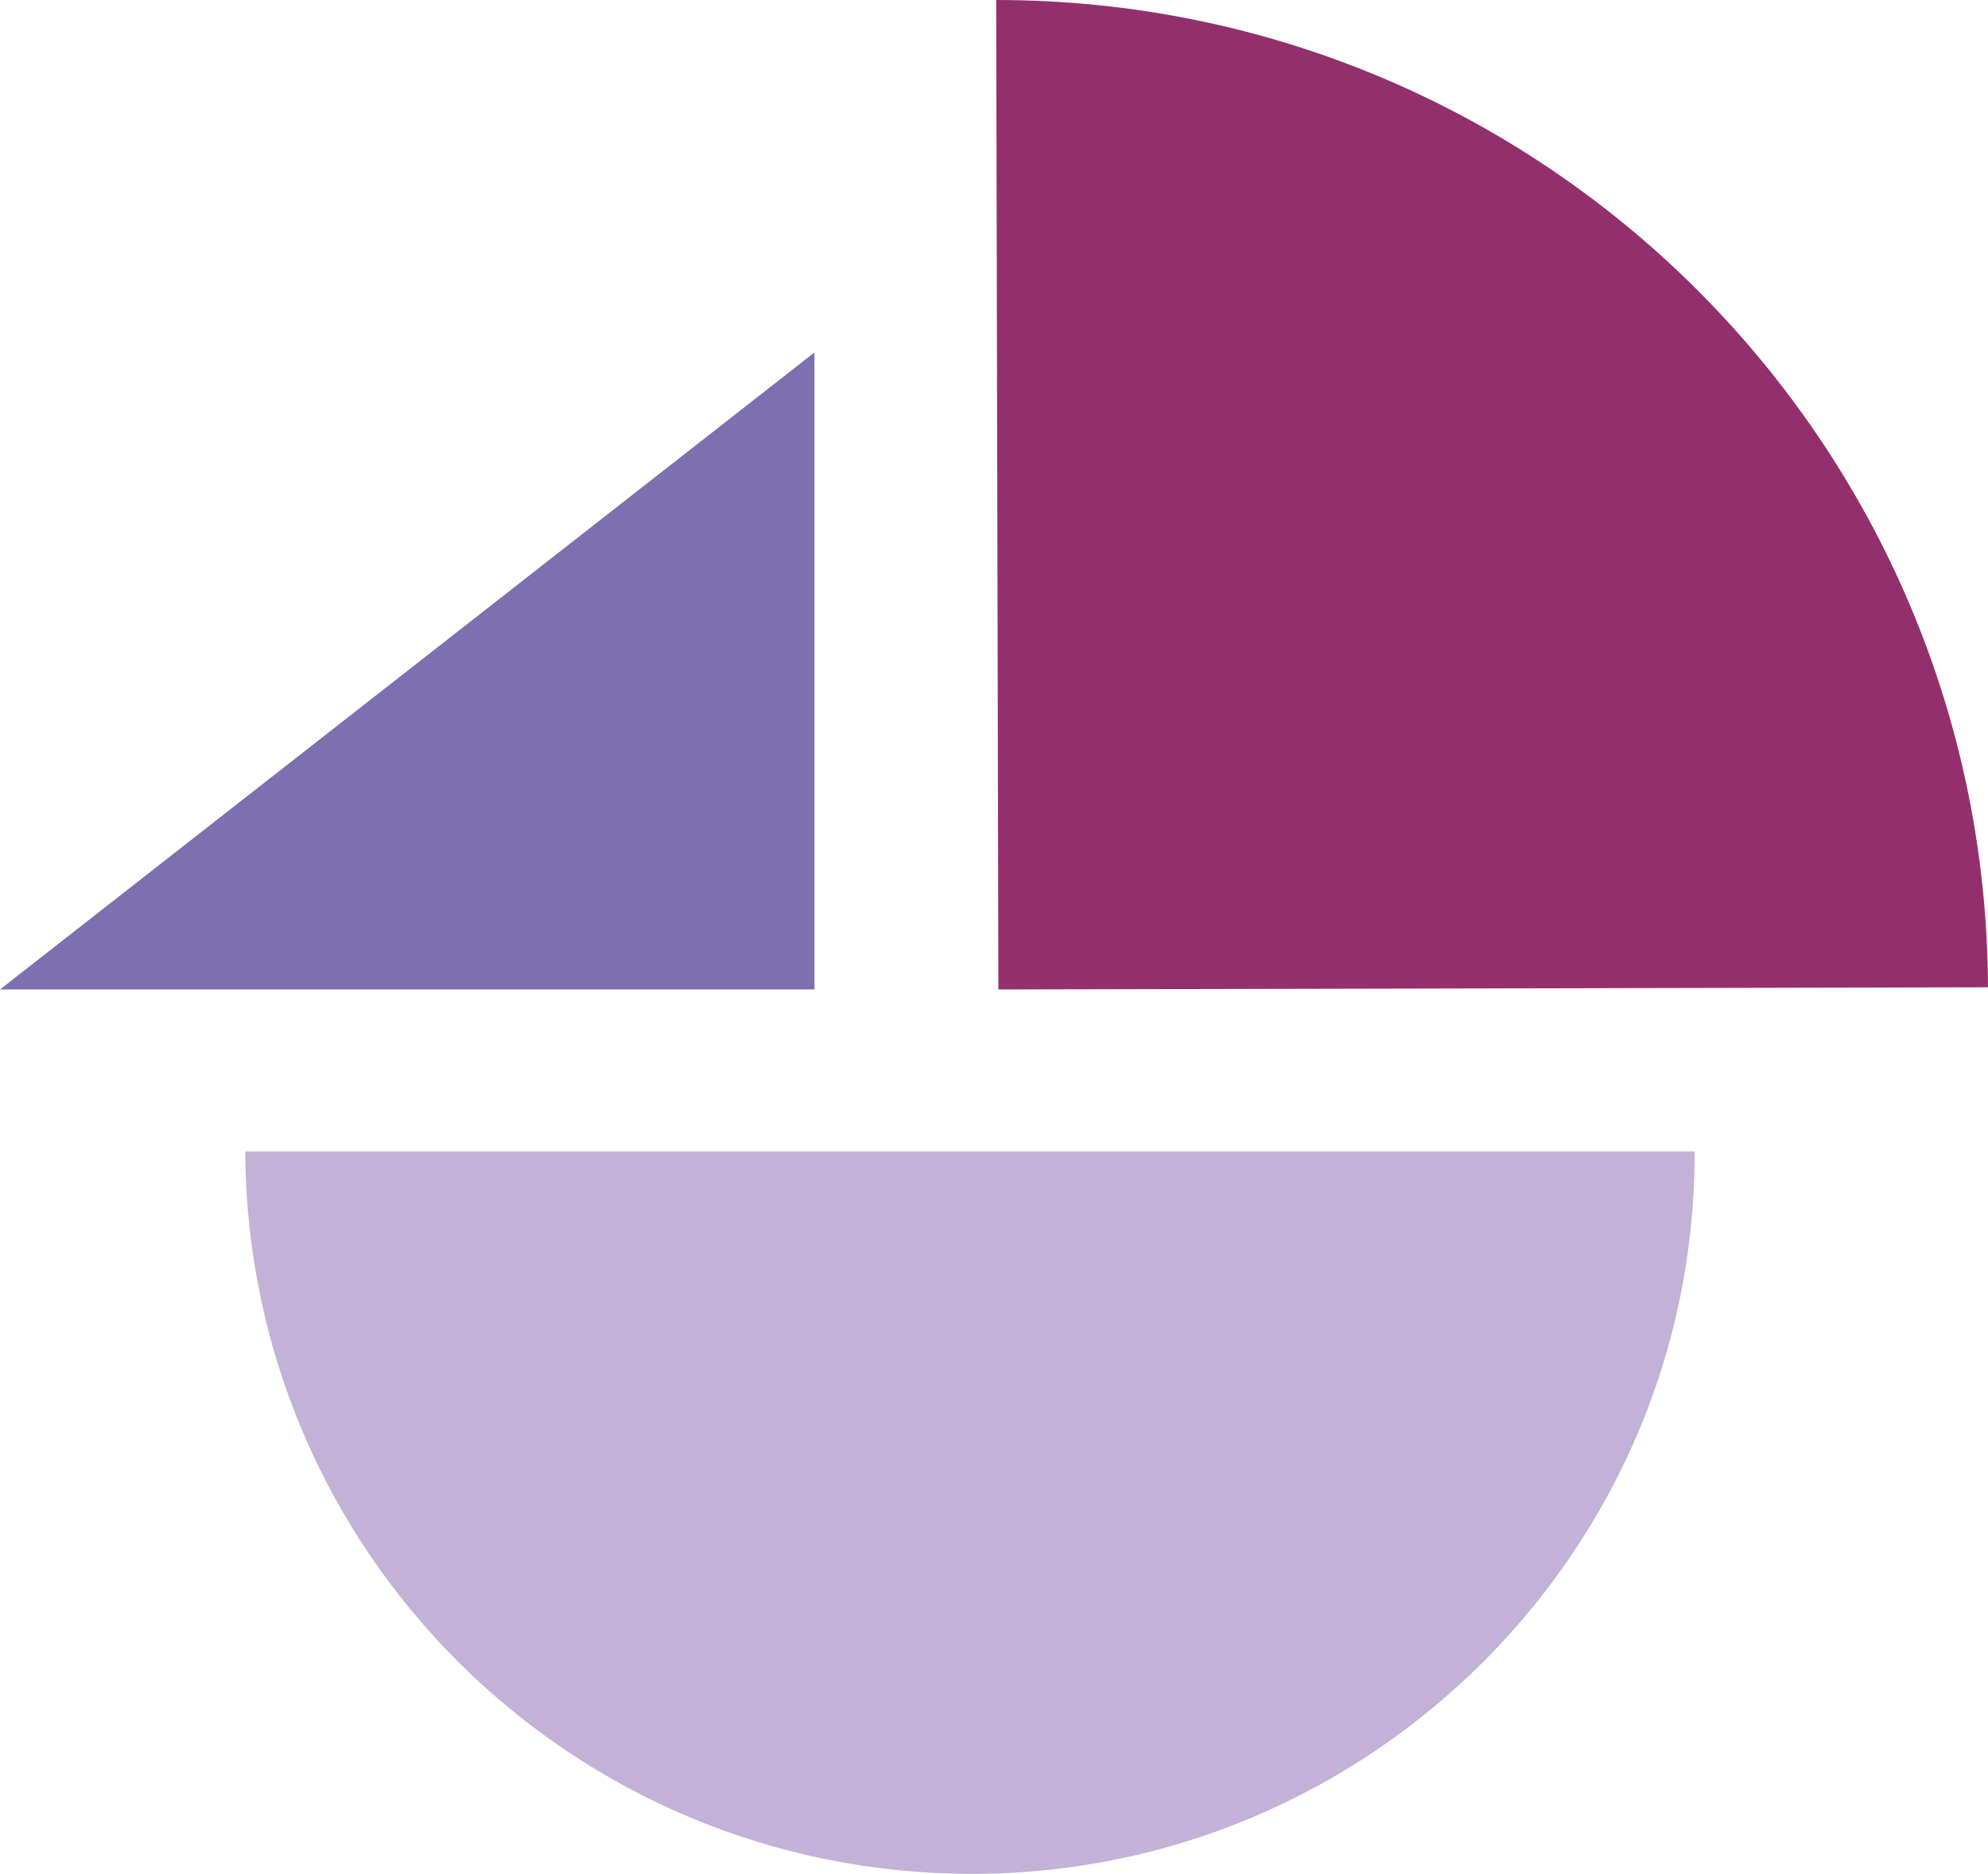
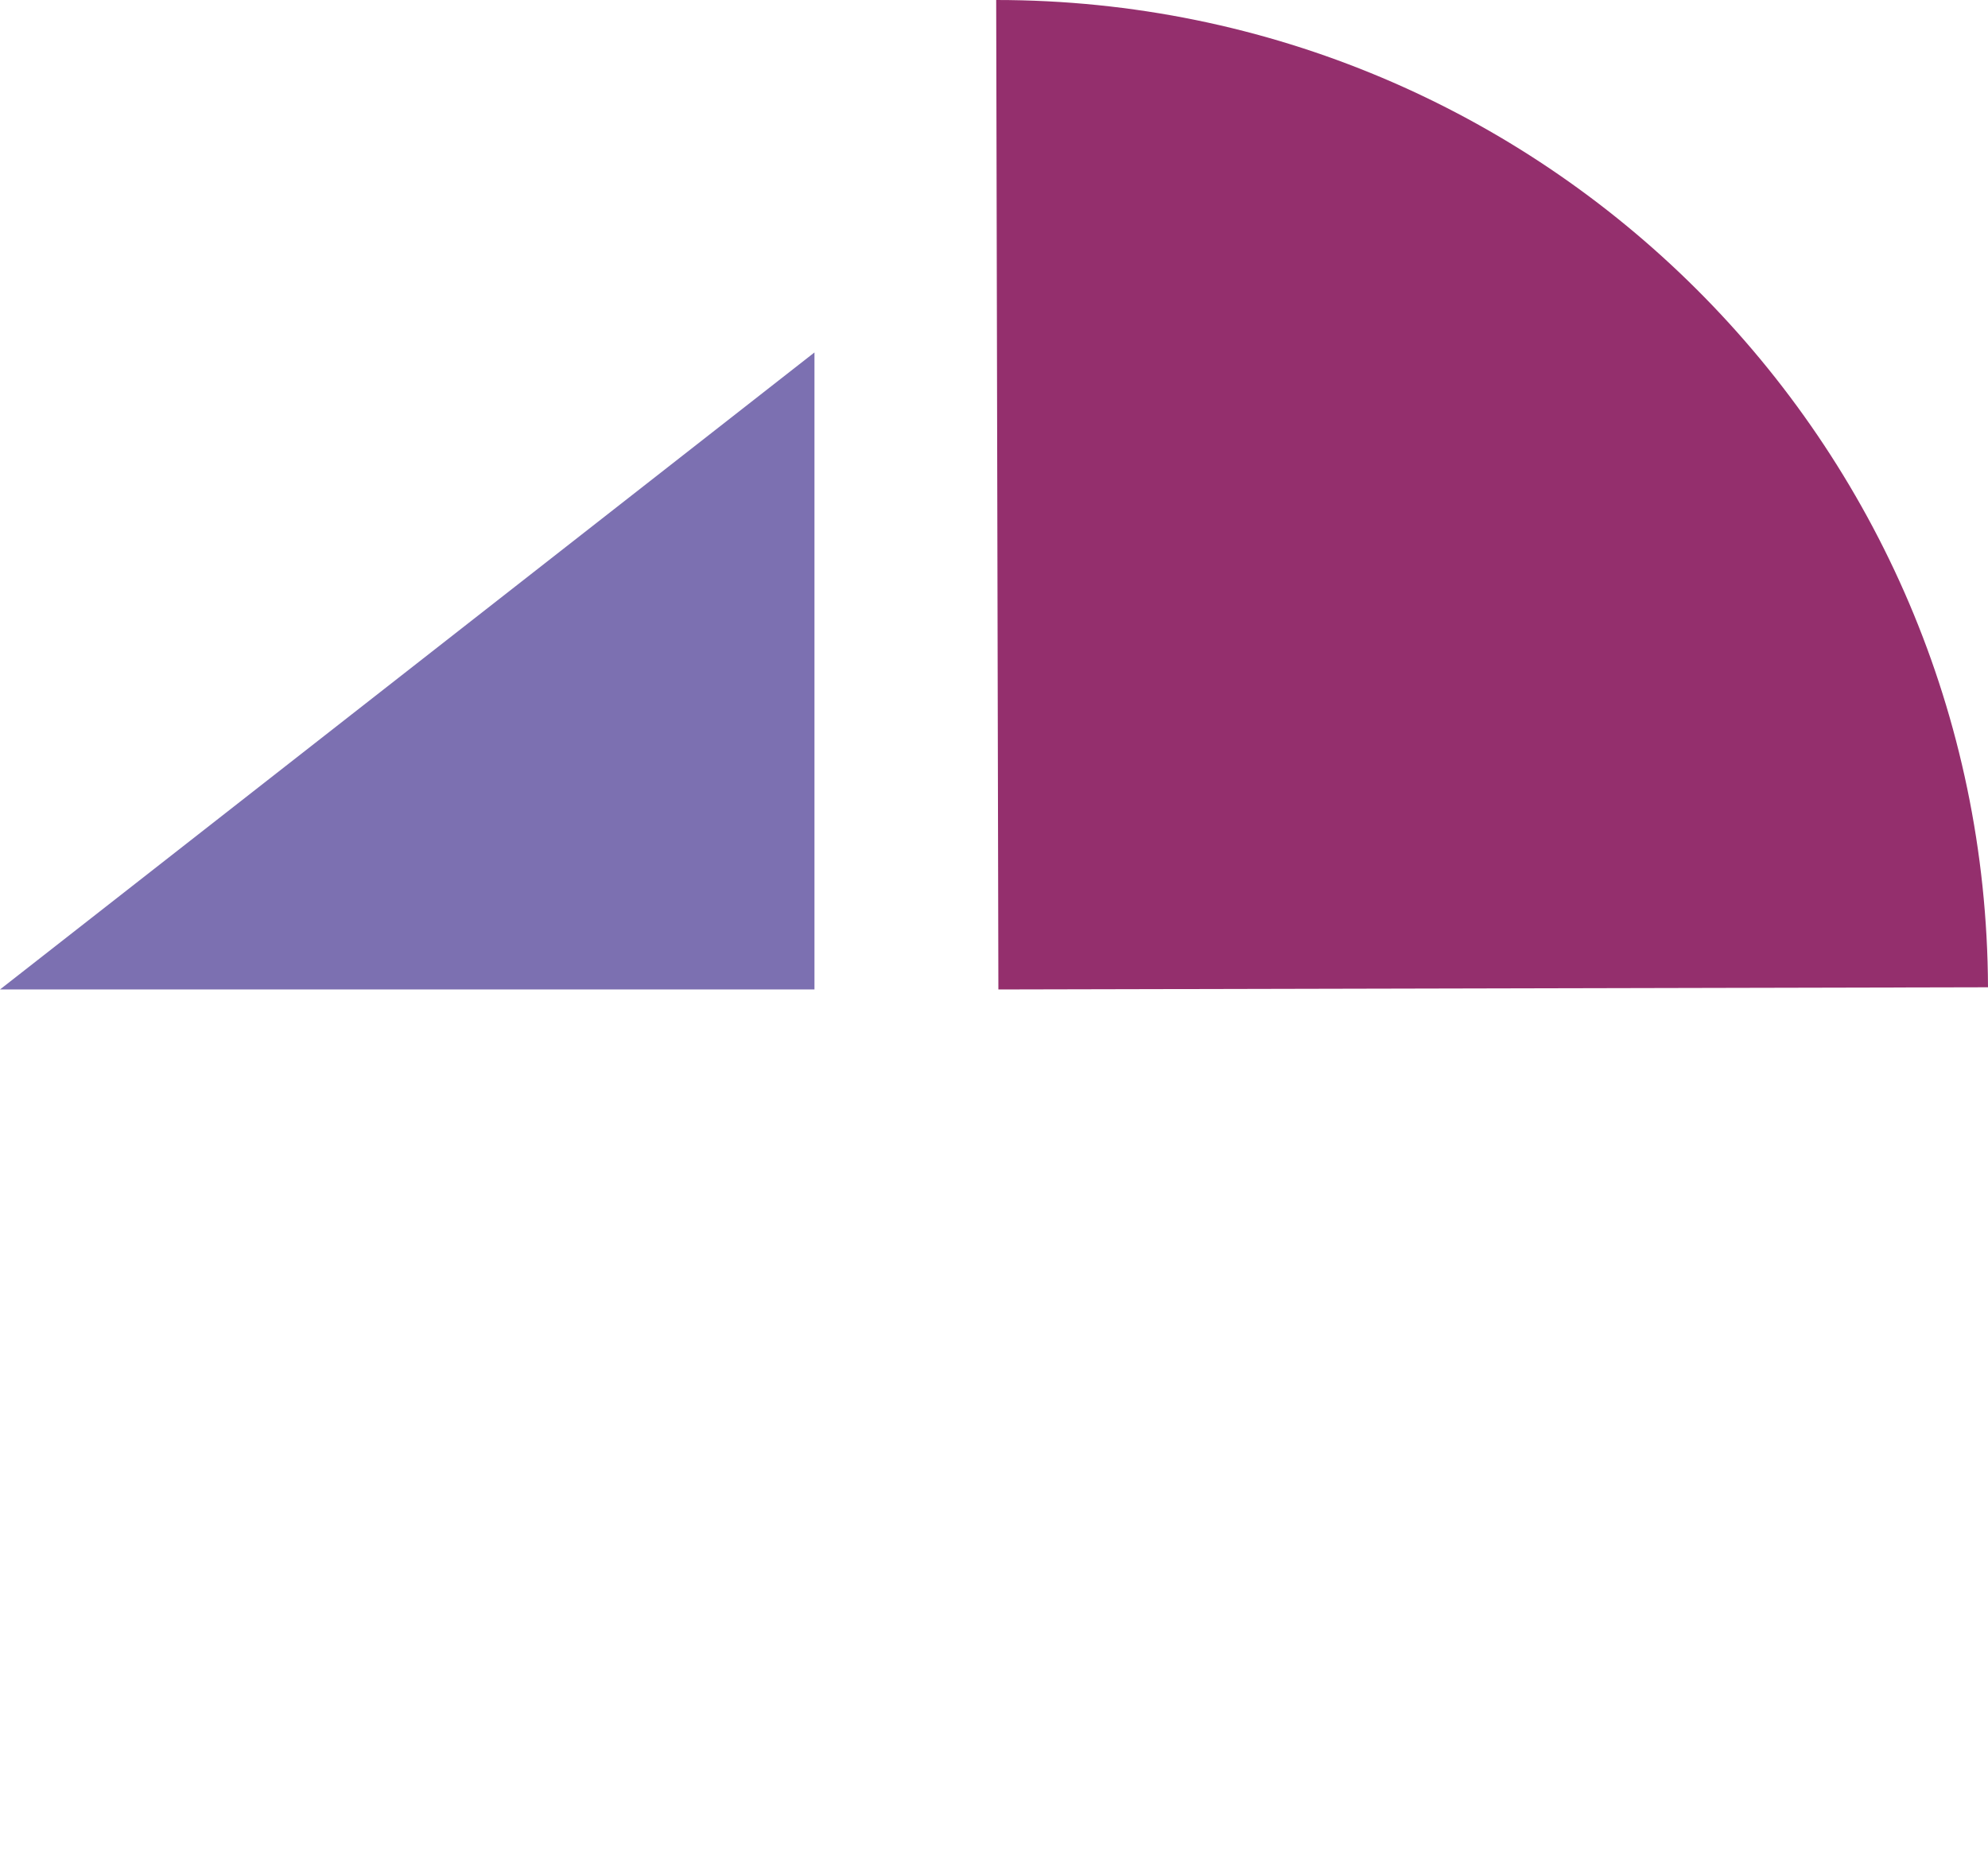
<svg xmlns="http://www.w3.org/2000/svg" id="Ebene_2" data-name="Ebene 2" viewBox="0 0 90.8 85.6">
  <defs>
    <style>
      .cls-1 {
        fill: #7c70b1;
      }

      .cls-2 {
        fill: #942f6d;
      }

      .cls-3 {
        fill: #c3b1d7;
      }
    </style>
  </defs>
  <g id="Ebene_1-2" data-name="Ebene 1">
    <polygon class="cls-1" points="37.2 16.1 37.2 45.2 0 45.2 37.2 16.1" />
    <path class="cls-2" d="M45.5,0c25,0,45.2,20.2,45.3,45.1l-45.2.1-.1-45.2" />
-     <path class="cls-3" d="M44.4,85.6c18.2,0,33-14.8,33-32.9v-.1H11.2c.1,18.3,14.9,33,33.2,33Z" />
  </g>
</svg>